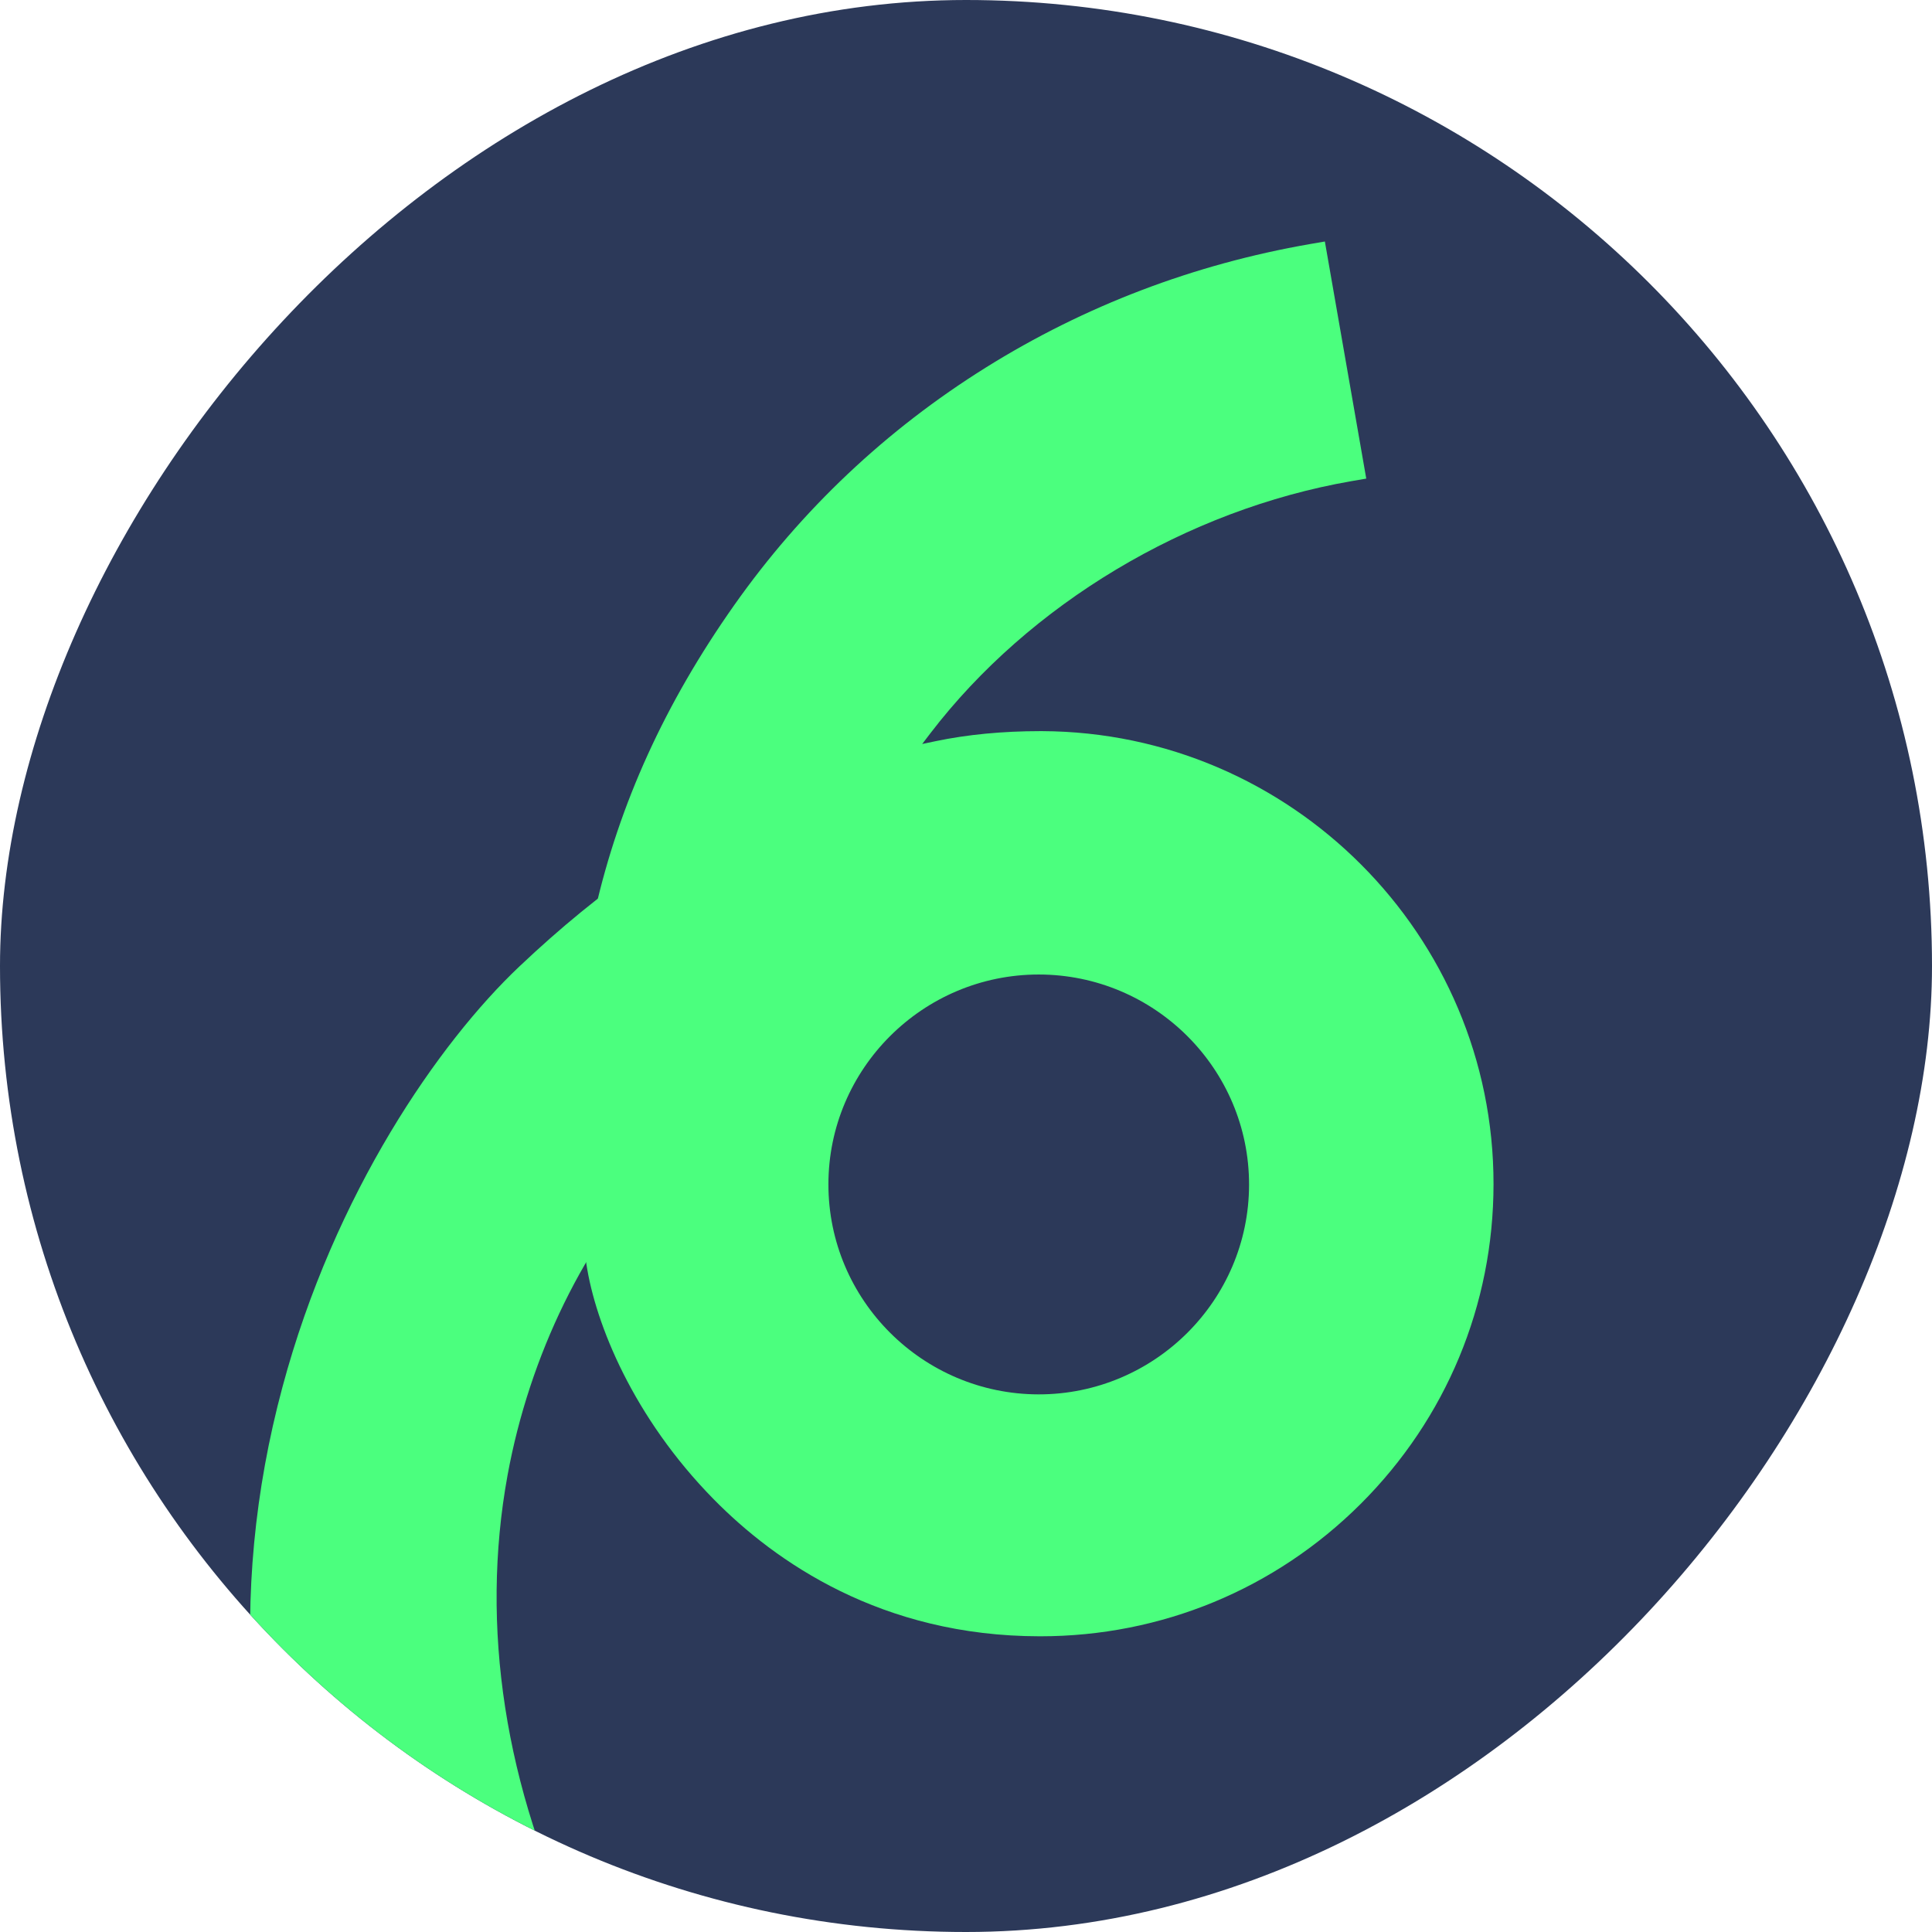
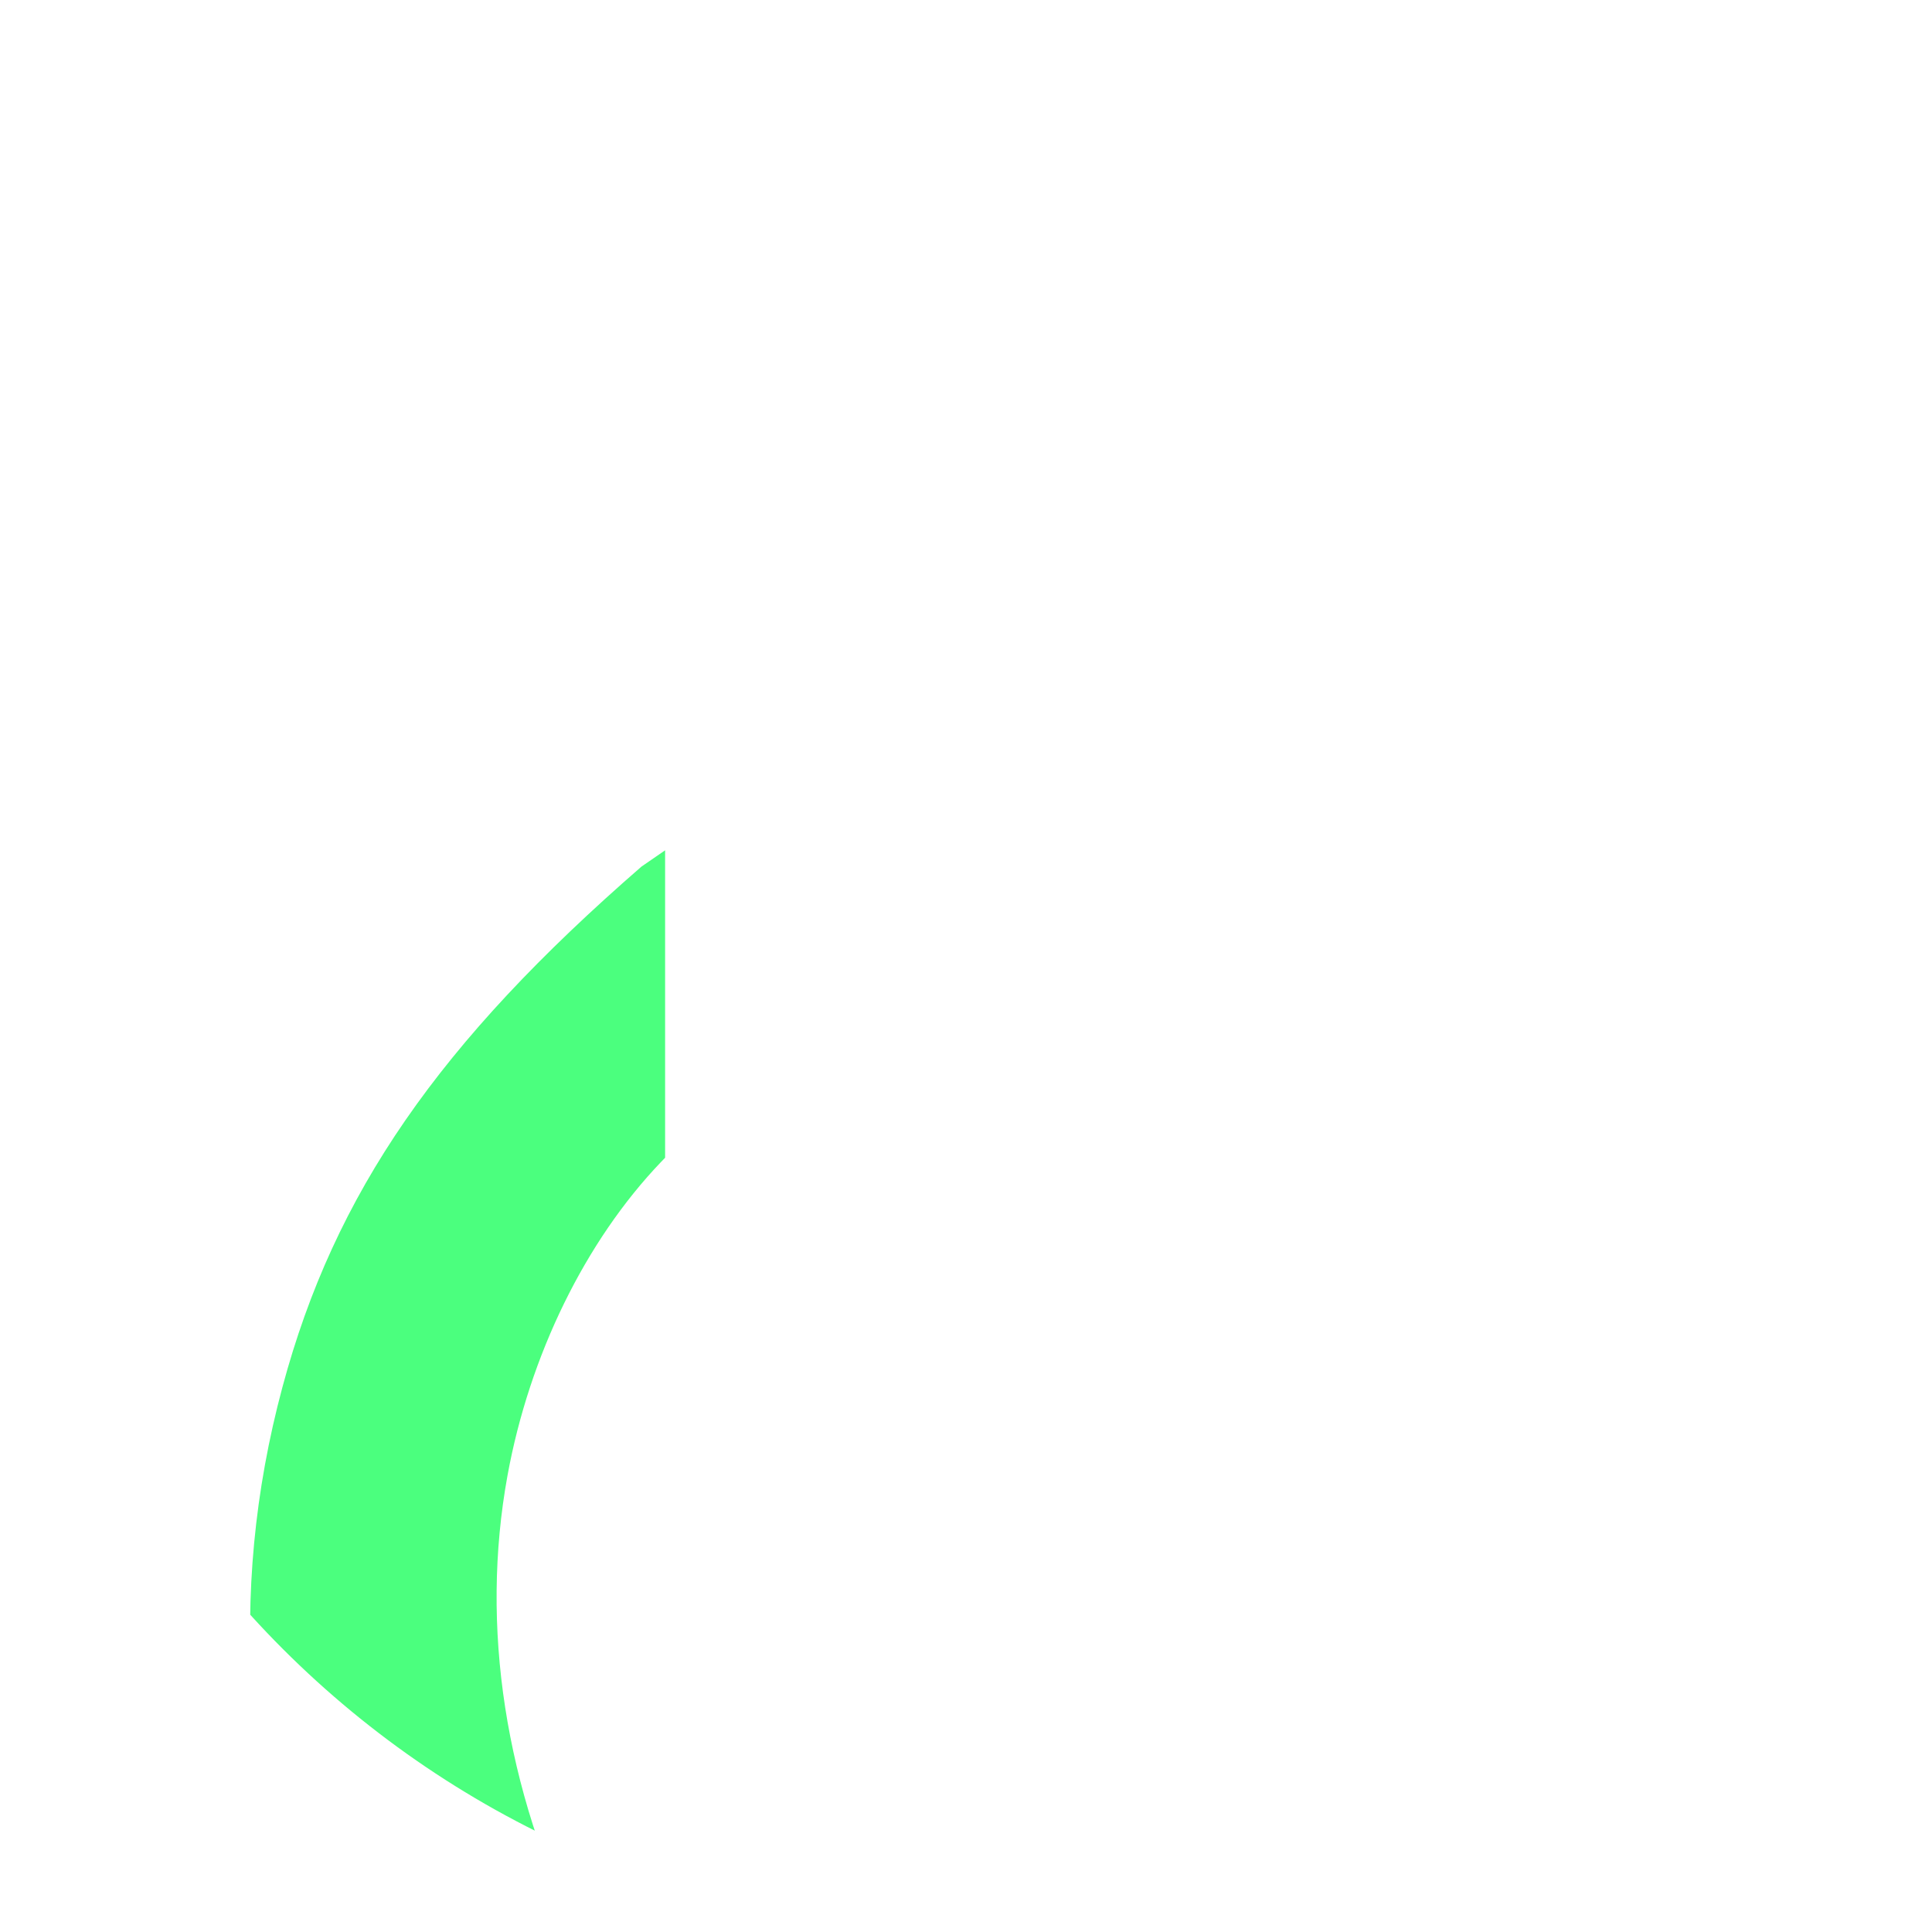
<svg xmlns="http://www.w3.org/2000/svg" width="512" height="512" viewBox="0 0 512 512" fill="none">
  <g clip-path="url(#clip0_754_11857)">
-     <rect width="512" height="512" rx="256" transform="matrix(-1 -8.74228e-08 -8.74228e-08 1 512 0)" fill="#2C3959" />
-     <path d="M276.129 193.757H275.759C265.694 193.757 256.348 194.661 247.905 196.427L244.393 197.167L246.57 194.311C272.801 160.07 314.499 135.092 358.128 127.512L362.072 126.835L351.103 64L347.159 64.678C316.348 70.039 287.447 81.049 261.257 97.4C234.821 113.914 212.37 135.113 194.54 160.419C176.218 186.424 164.16 212.901 157.669 241.412C151.055 270.416 150.316 301.001 155.389 334.914C157.792 350.915 167.899 375.708 189.117 397.297C205.386 413.853 233.609 433.613 275.553 433.634H275.697C307.762 433.634 337.916 421.165 360.593 398.55C383.27 375.914 395.779 345.821 395.8 313.818C395.861 247.882 342.168 194.024 276.129 193.757ZM275.266 369.525V369.032L275.245 369.525C244.516 369.484 219.518 344.507 219.538 313.839C219.559 283.192 244.578 258.255 275.286 258.255C306.036 258.276 331.034 283.274 331.014 313.942C330.993 344.589 305.974 369.525 275.266 369.525Z" fill="#4BFF7E" />
-     <path d="M176.28 225.329L170.015 229.642C159.232 237.078 148.632 245.726 137.643 256.119C116.342 276.27 88.653 316.14 74.85 367.595C67.475 395.038 64.846 422.809 67.003 450.149C69.488 481.638 78.403 512.49 93.48 541.823L94.589 544H98.718L155.39 518.119L153.603 514.442C133.781 473.771 127.188 431.087 134.5 390.991C140.313 359.173 155.123 328.916 175.151 307.965L176.26 306.814L176.26 225.349L176.28 225.329Z" fill="#4BFF7E" />
+     <path d="M176.28 225.329L170.015 229.642C116.342 276.27 88.653 316.14 74.85 367.595C67.475 395.038 64.846 422.809 67.003 450.149C69.488 481.638 78.403 512.49 93.48 541.823L94.589 544H98.718L155.39 518.119L153.603 514.442C133.781 473.771 127.188 431.087 134.5 390.991C140.313 359.173 155.123 328.916 175.151 307.965L176.26 306.814L176.26 225.349L176.28 225.329Z" fill="#4BFF7E" />
  </g>
  <defs>
    <clipPath id="clip0_754_11857">
      <rect width="512" height="512" rx="256" transform="matrix(-1 -8.74228e-08 -8.74228e-08 1 512 0)" fill="white" />
    </clipPath>
  </defs>
</svg>